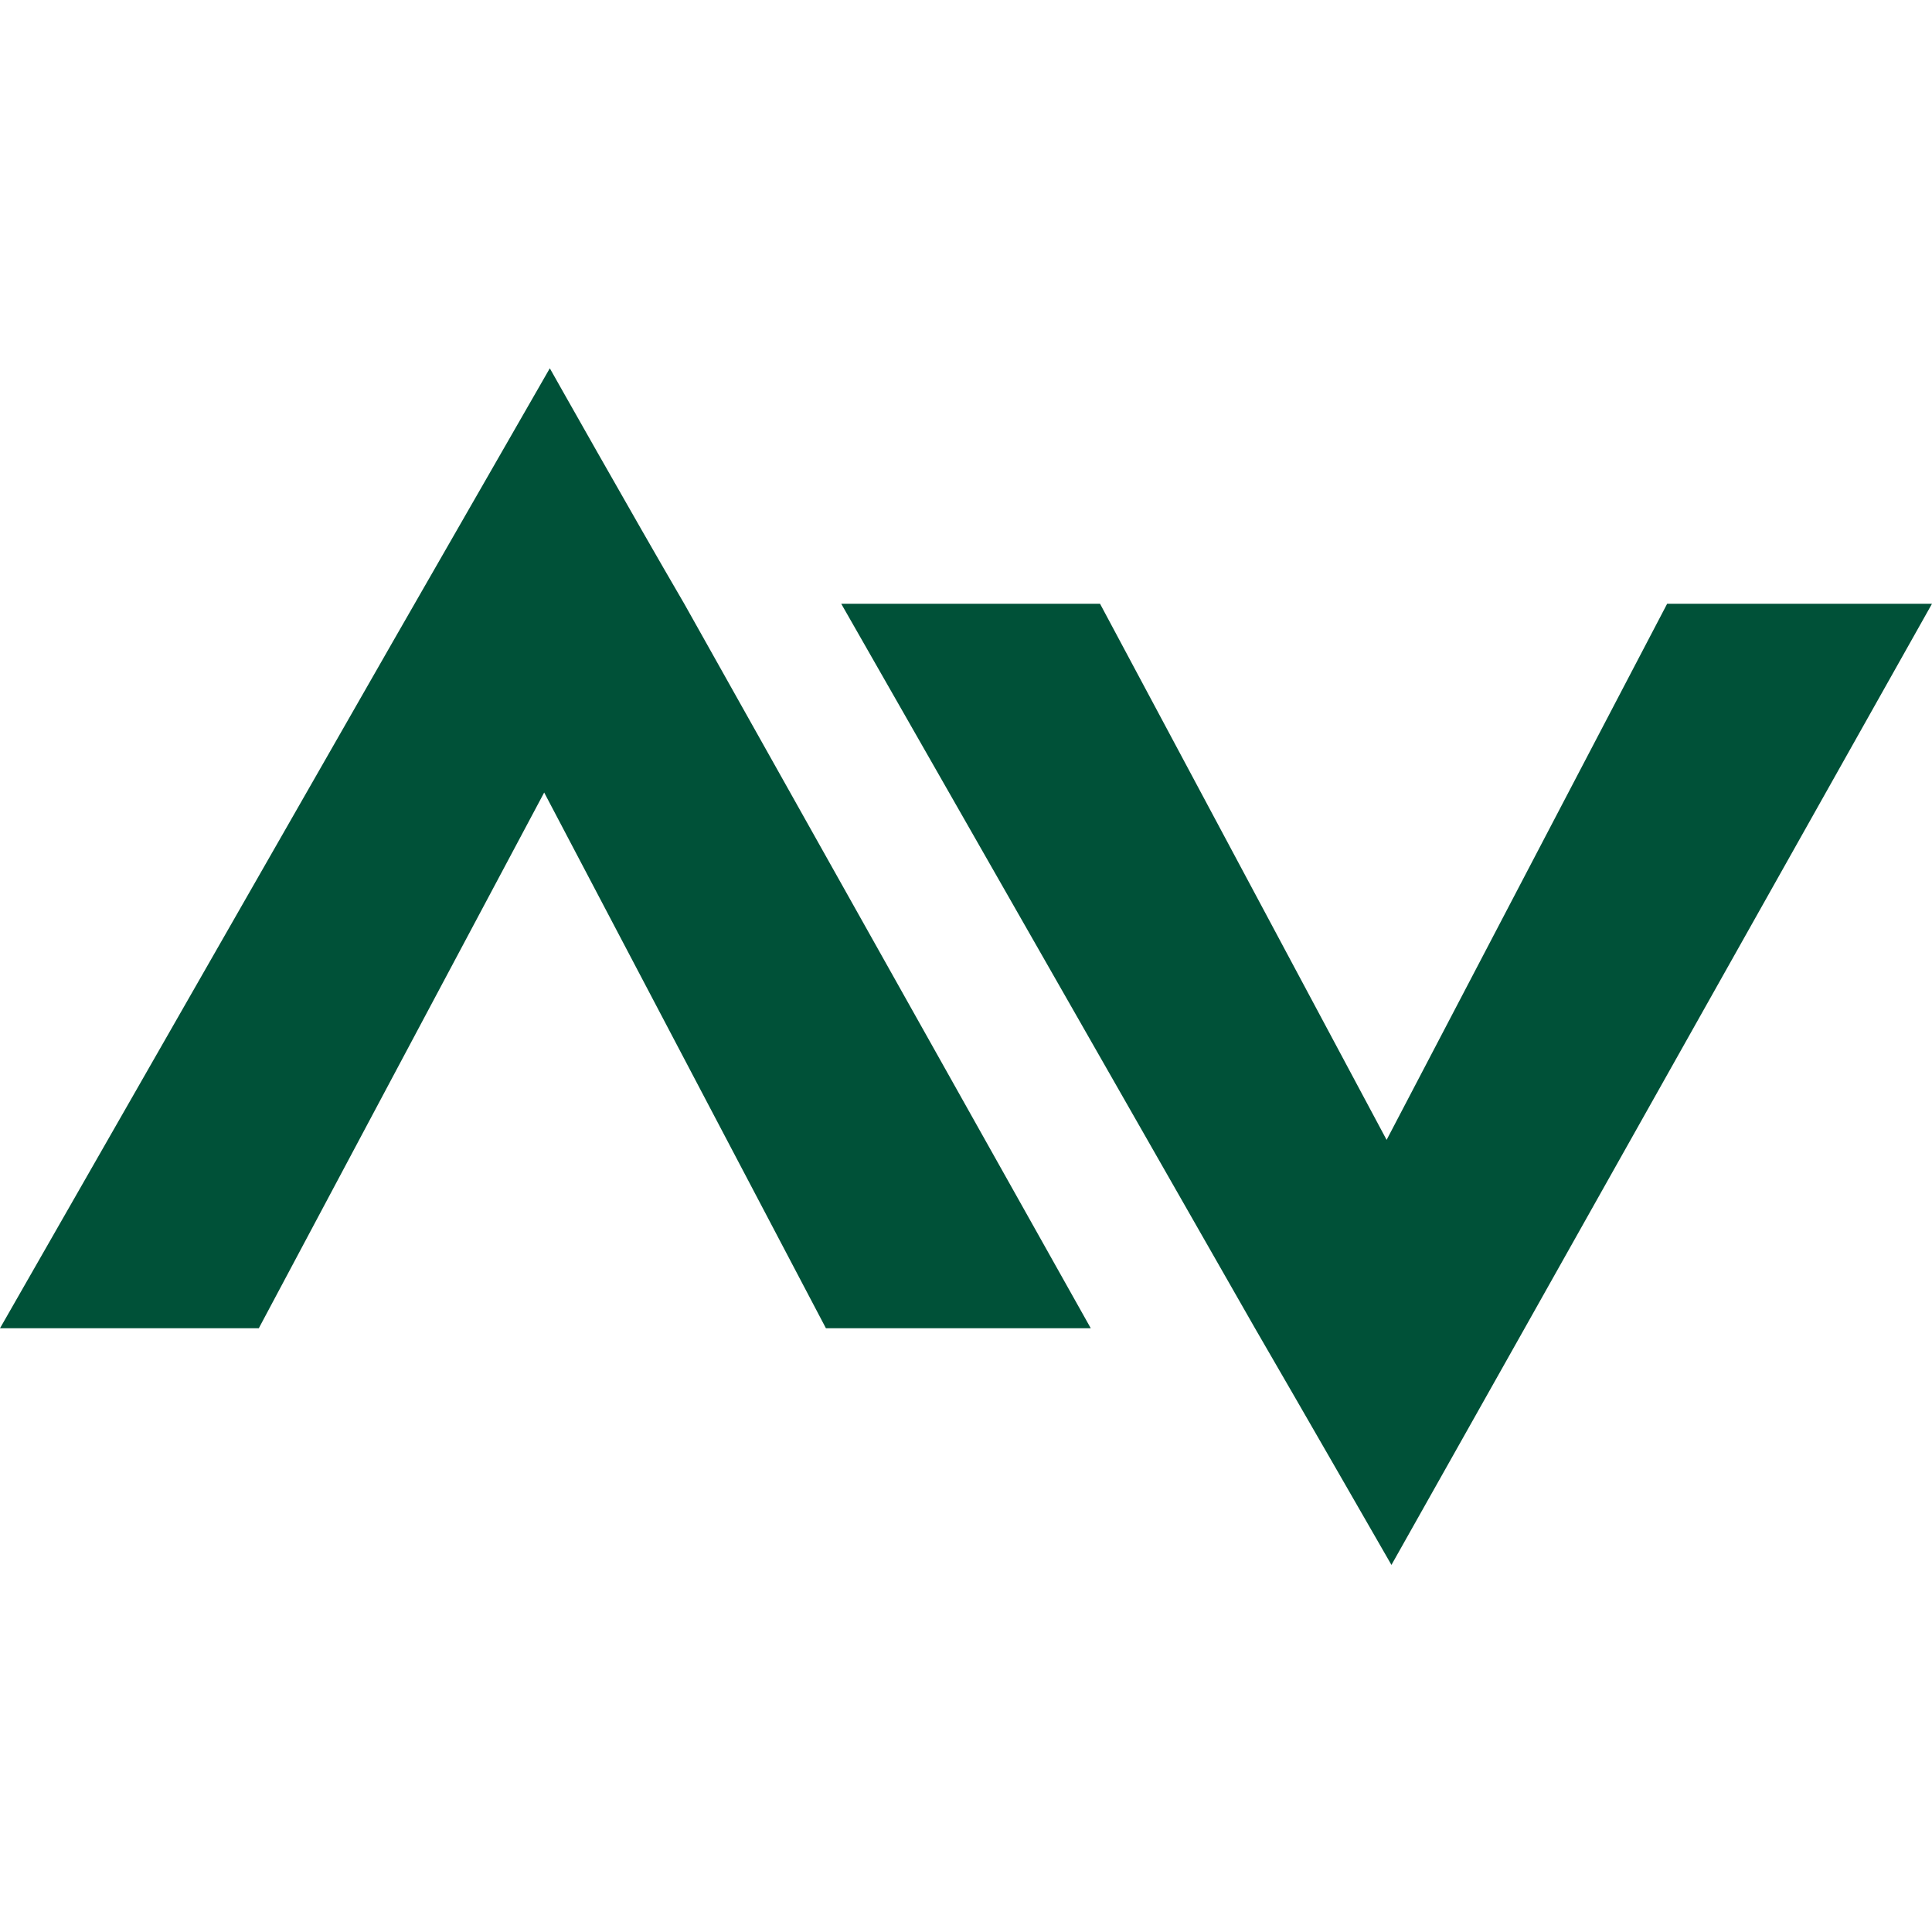
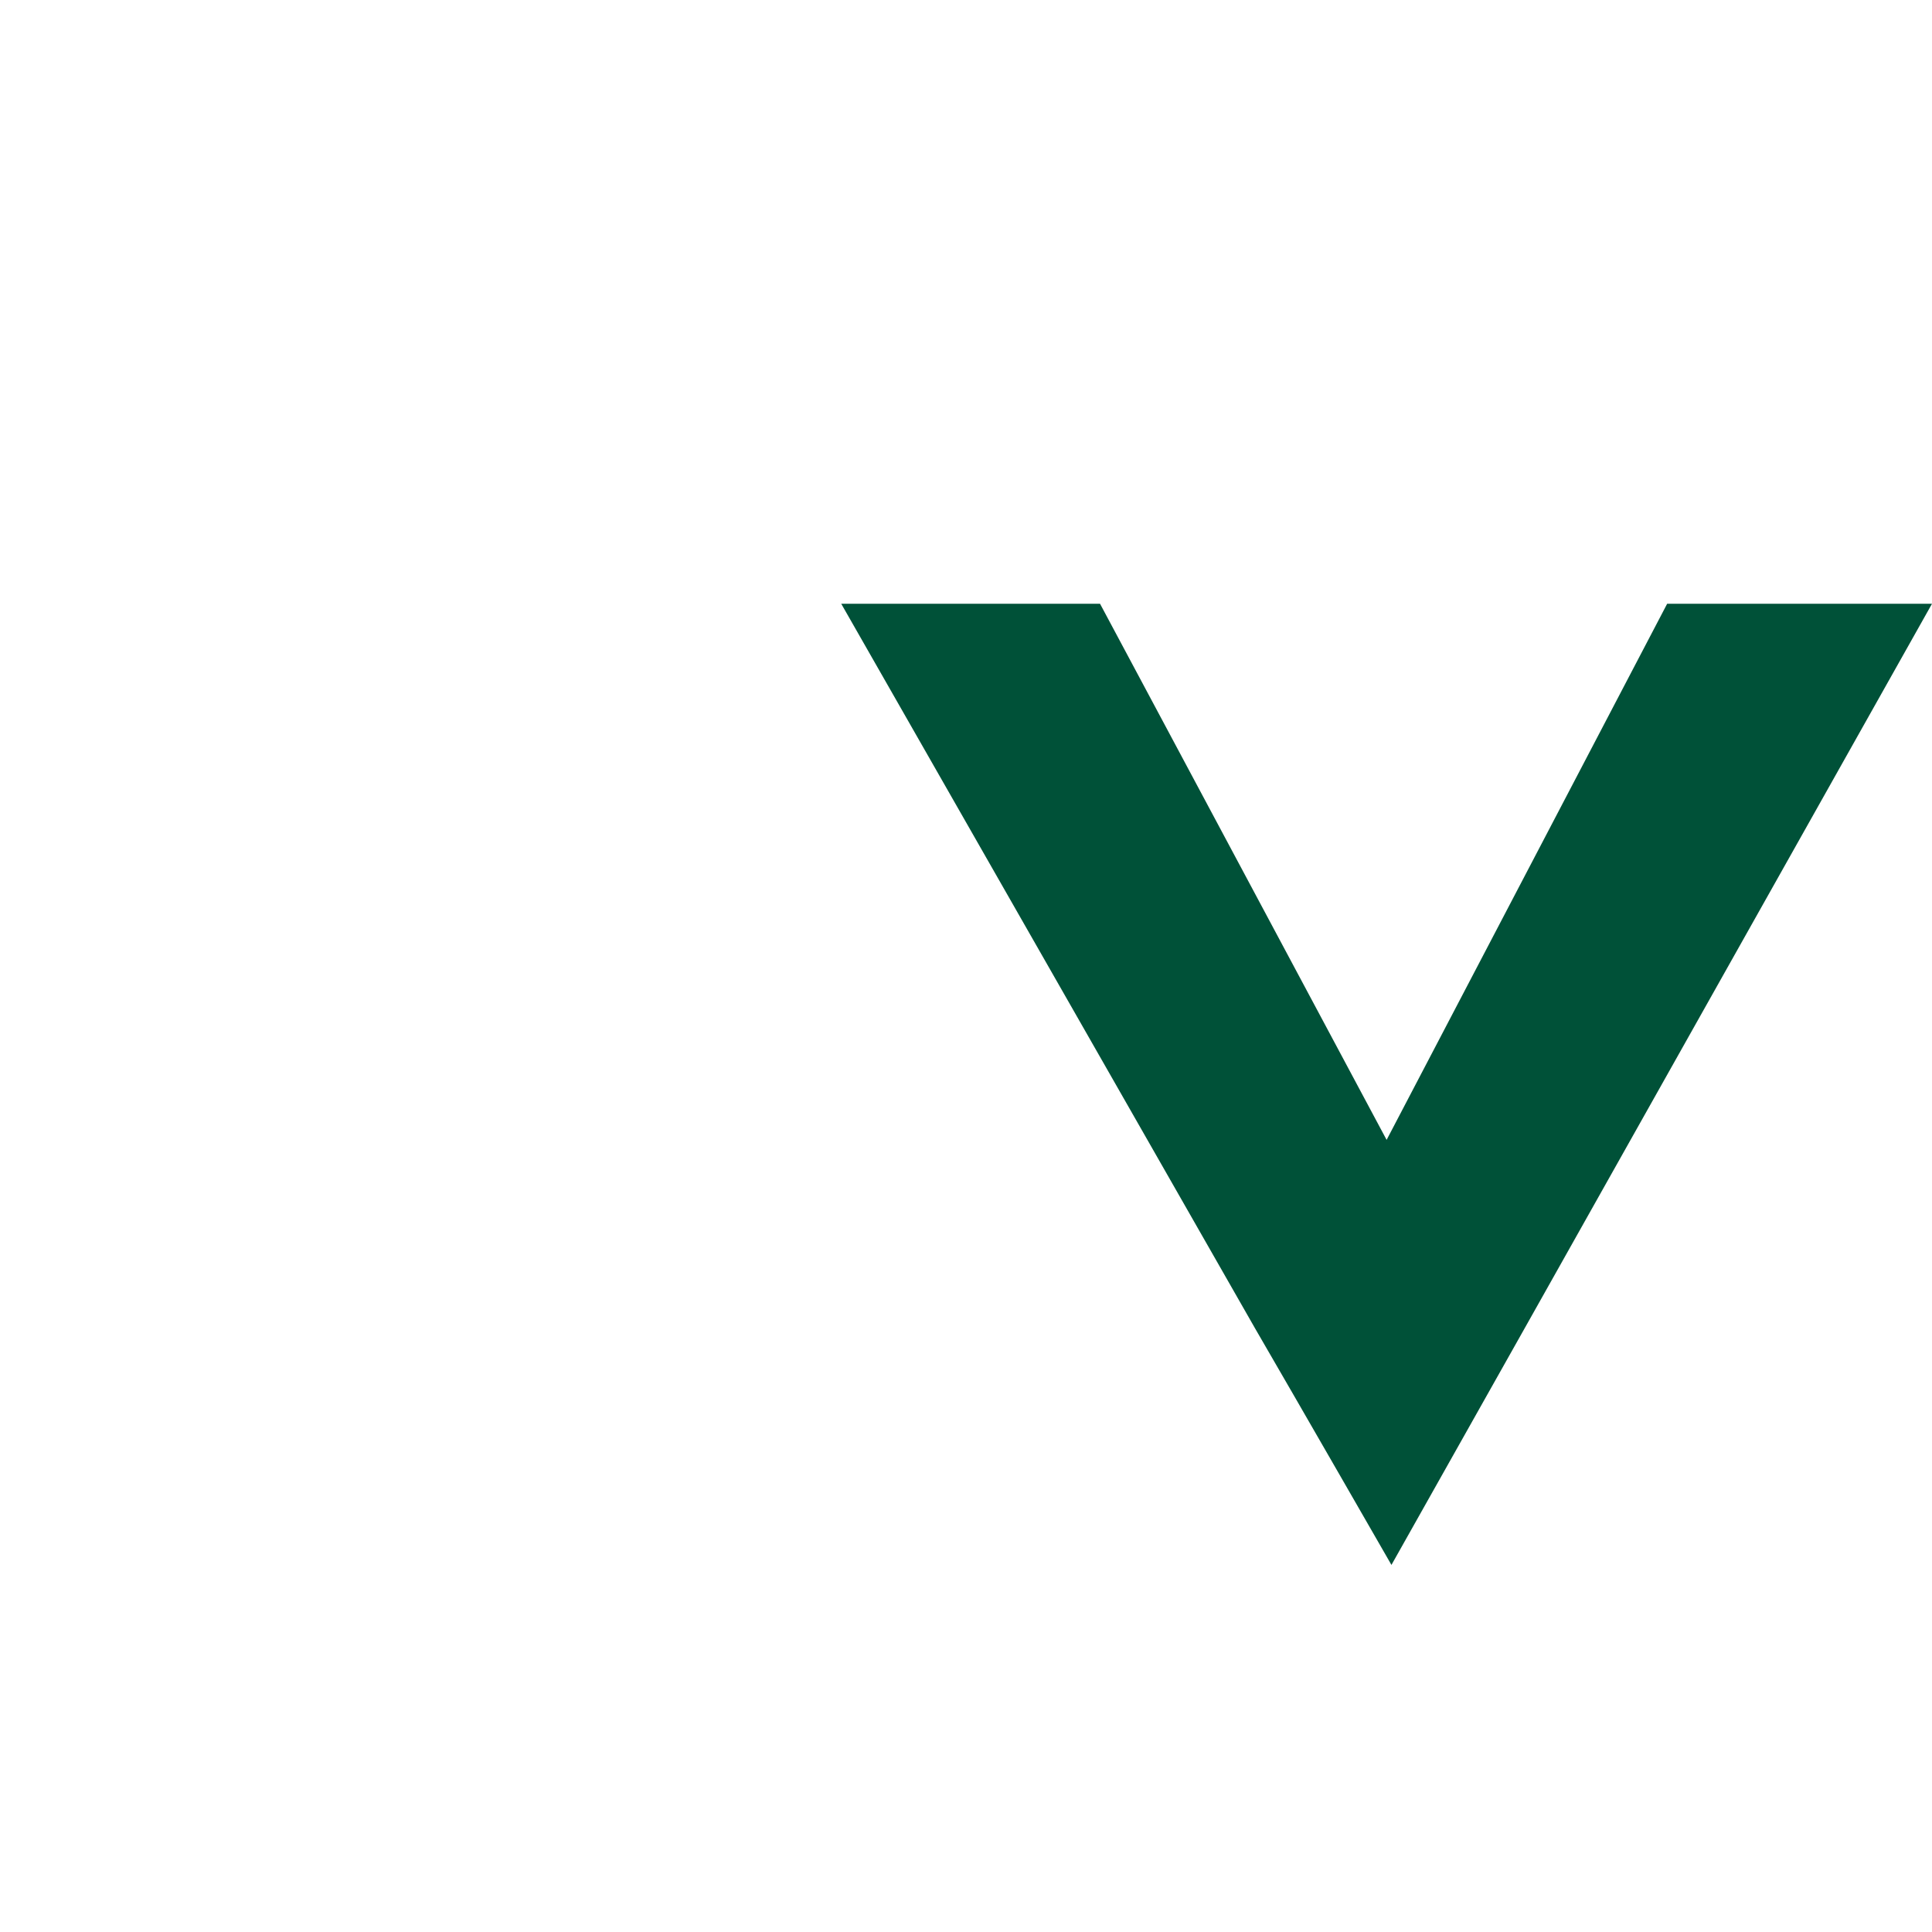
<svg xmlns="http://www.w3.org/2000/svg" width="48" height="48" viewBox="0 0 48 48">
  <defs>
    <style> .a { fill: #005138; } </style>
  </defs>
  <g>
    <path class="a" d="M41.42,15H48L37.88,33h0l-3.31,5.88S32.22,34.79,31.18,33h0L20.9,15h6.43l7.12,13.32Z" />
-     <path class="a" d="M27.1,33H20.52l-7-13.31L6.43,33H0L9.79,15.89h0l3.87-6.74S15.71,12.79,17,15Z" />
  </g>
</svg>